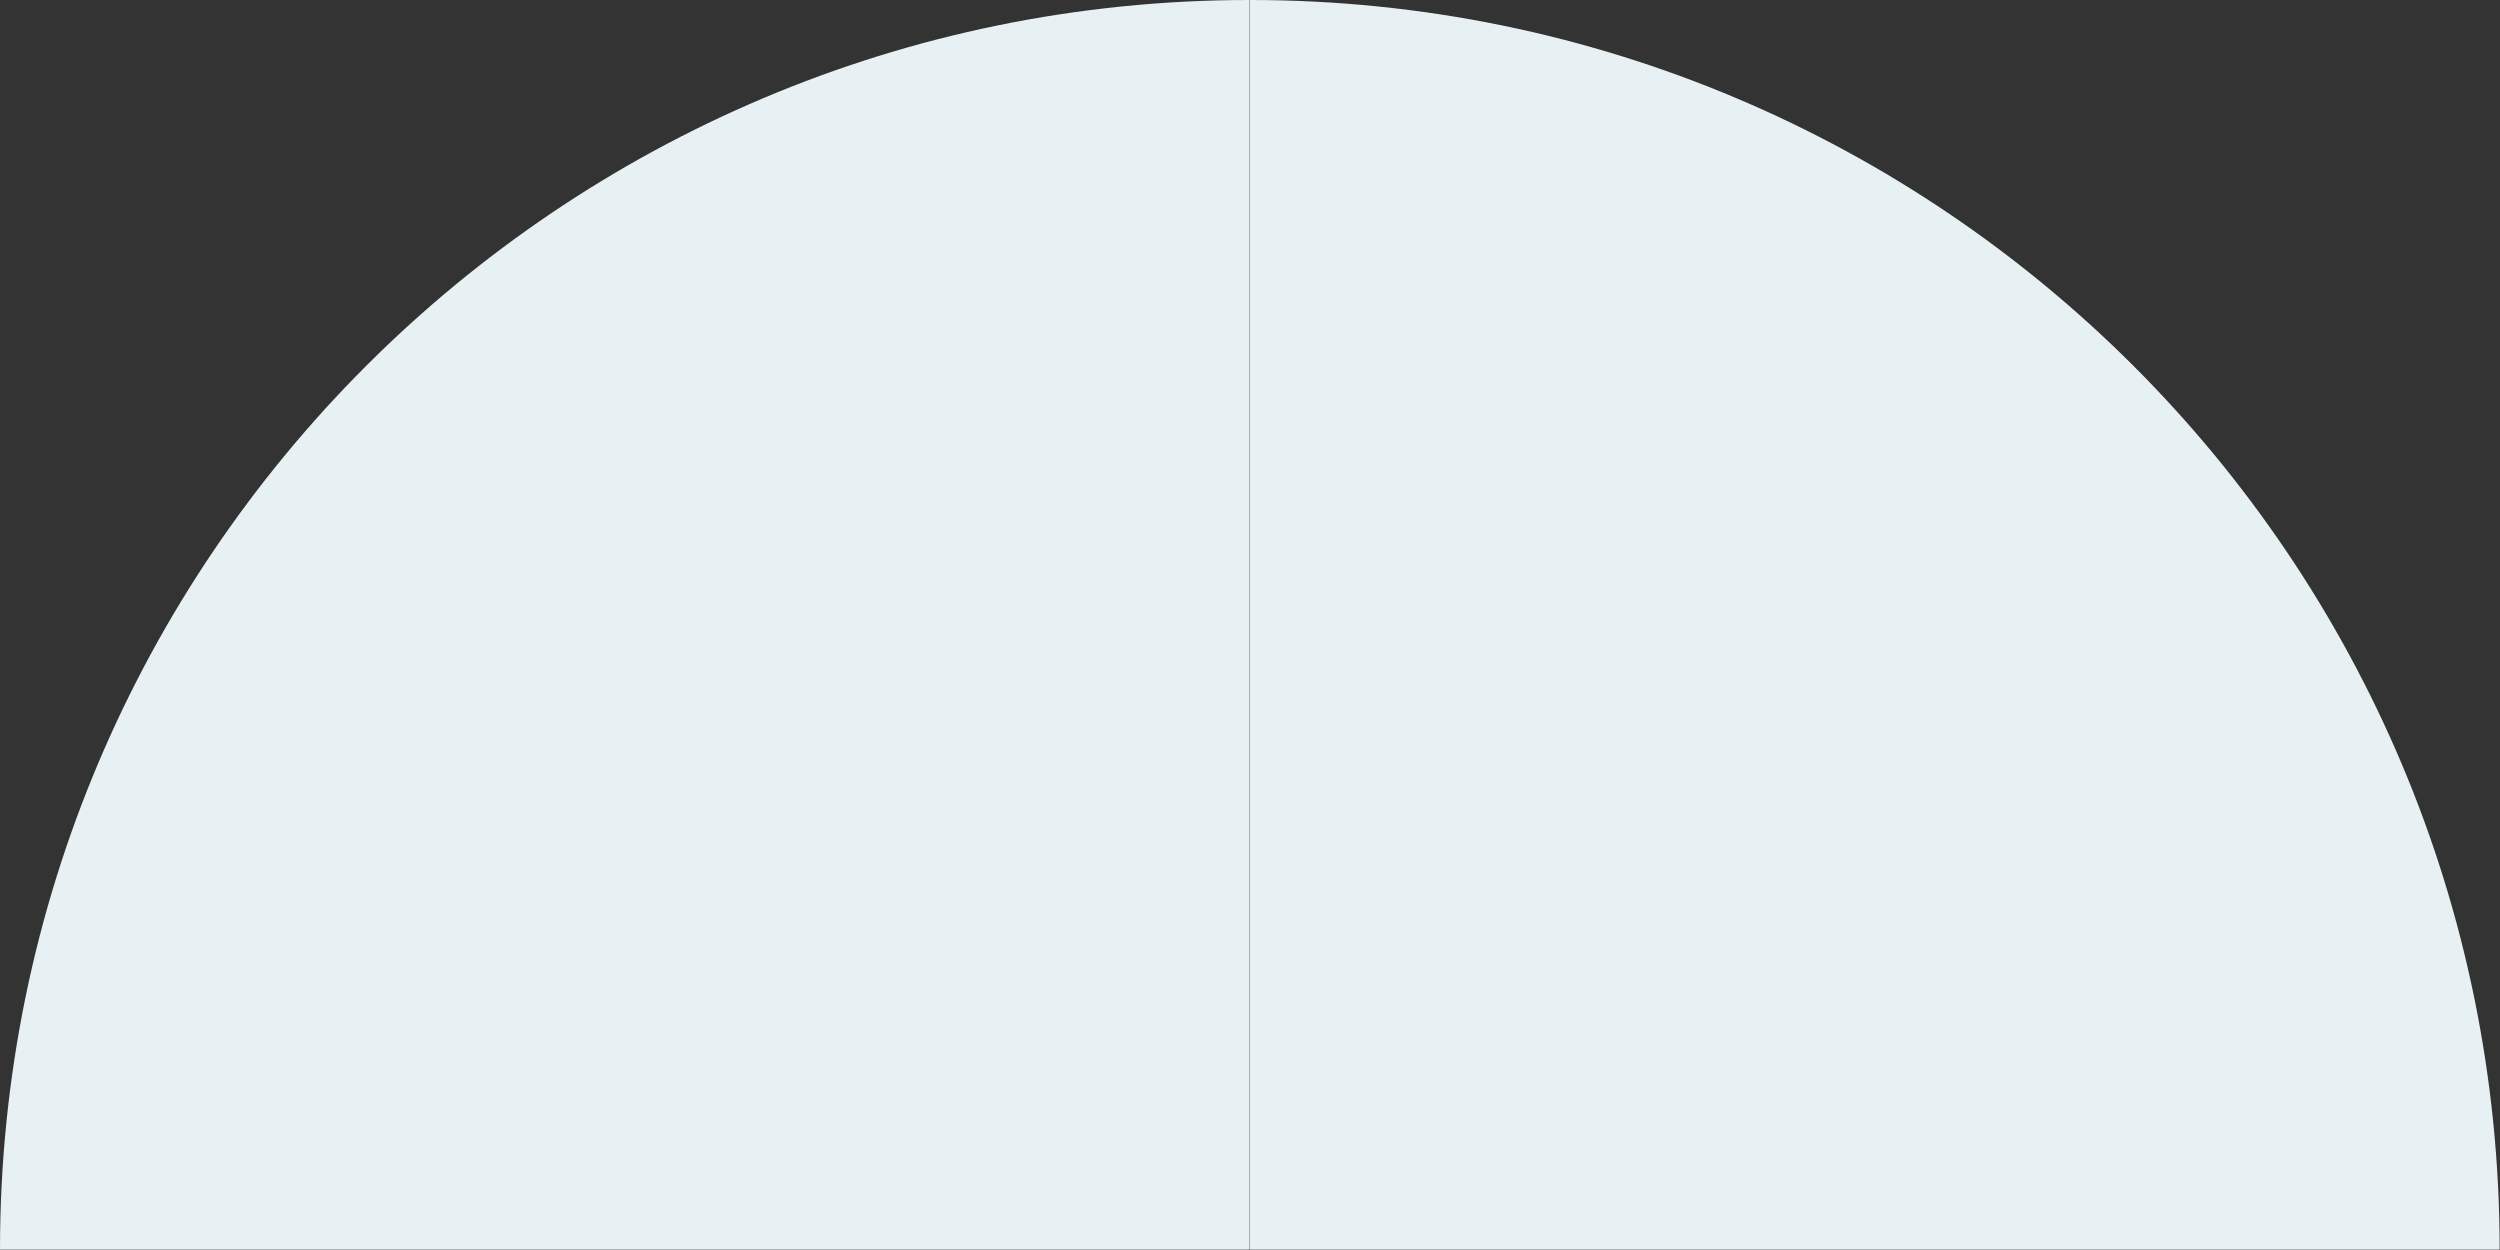
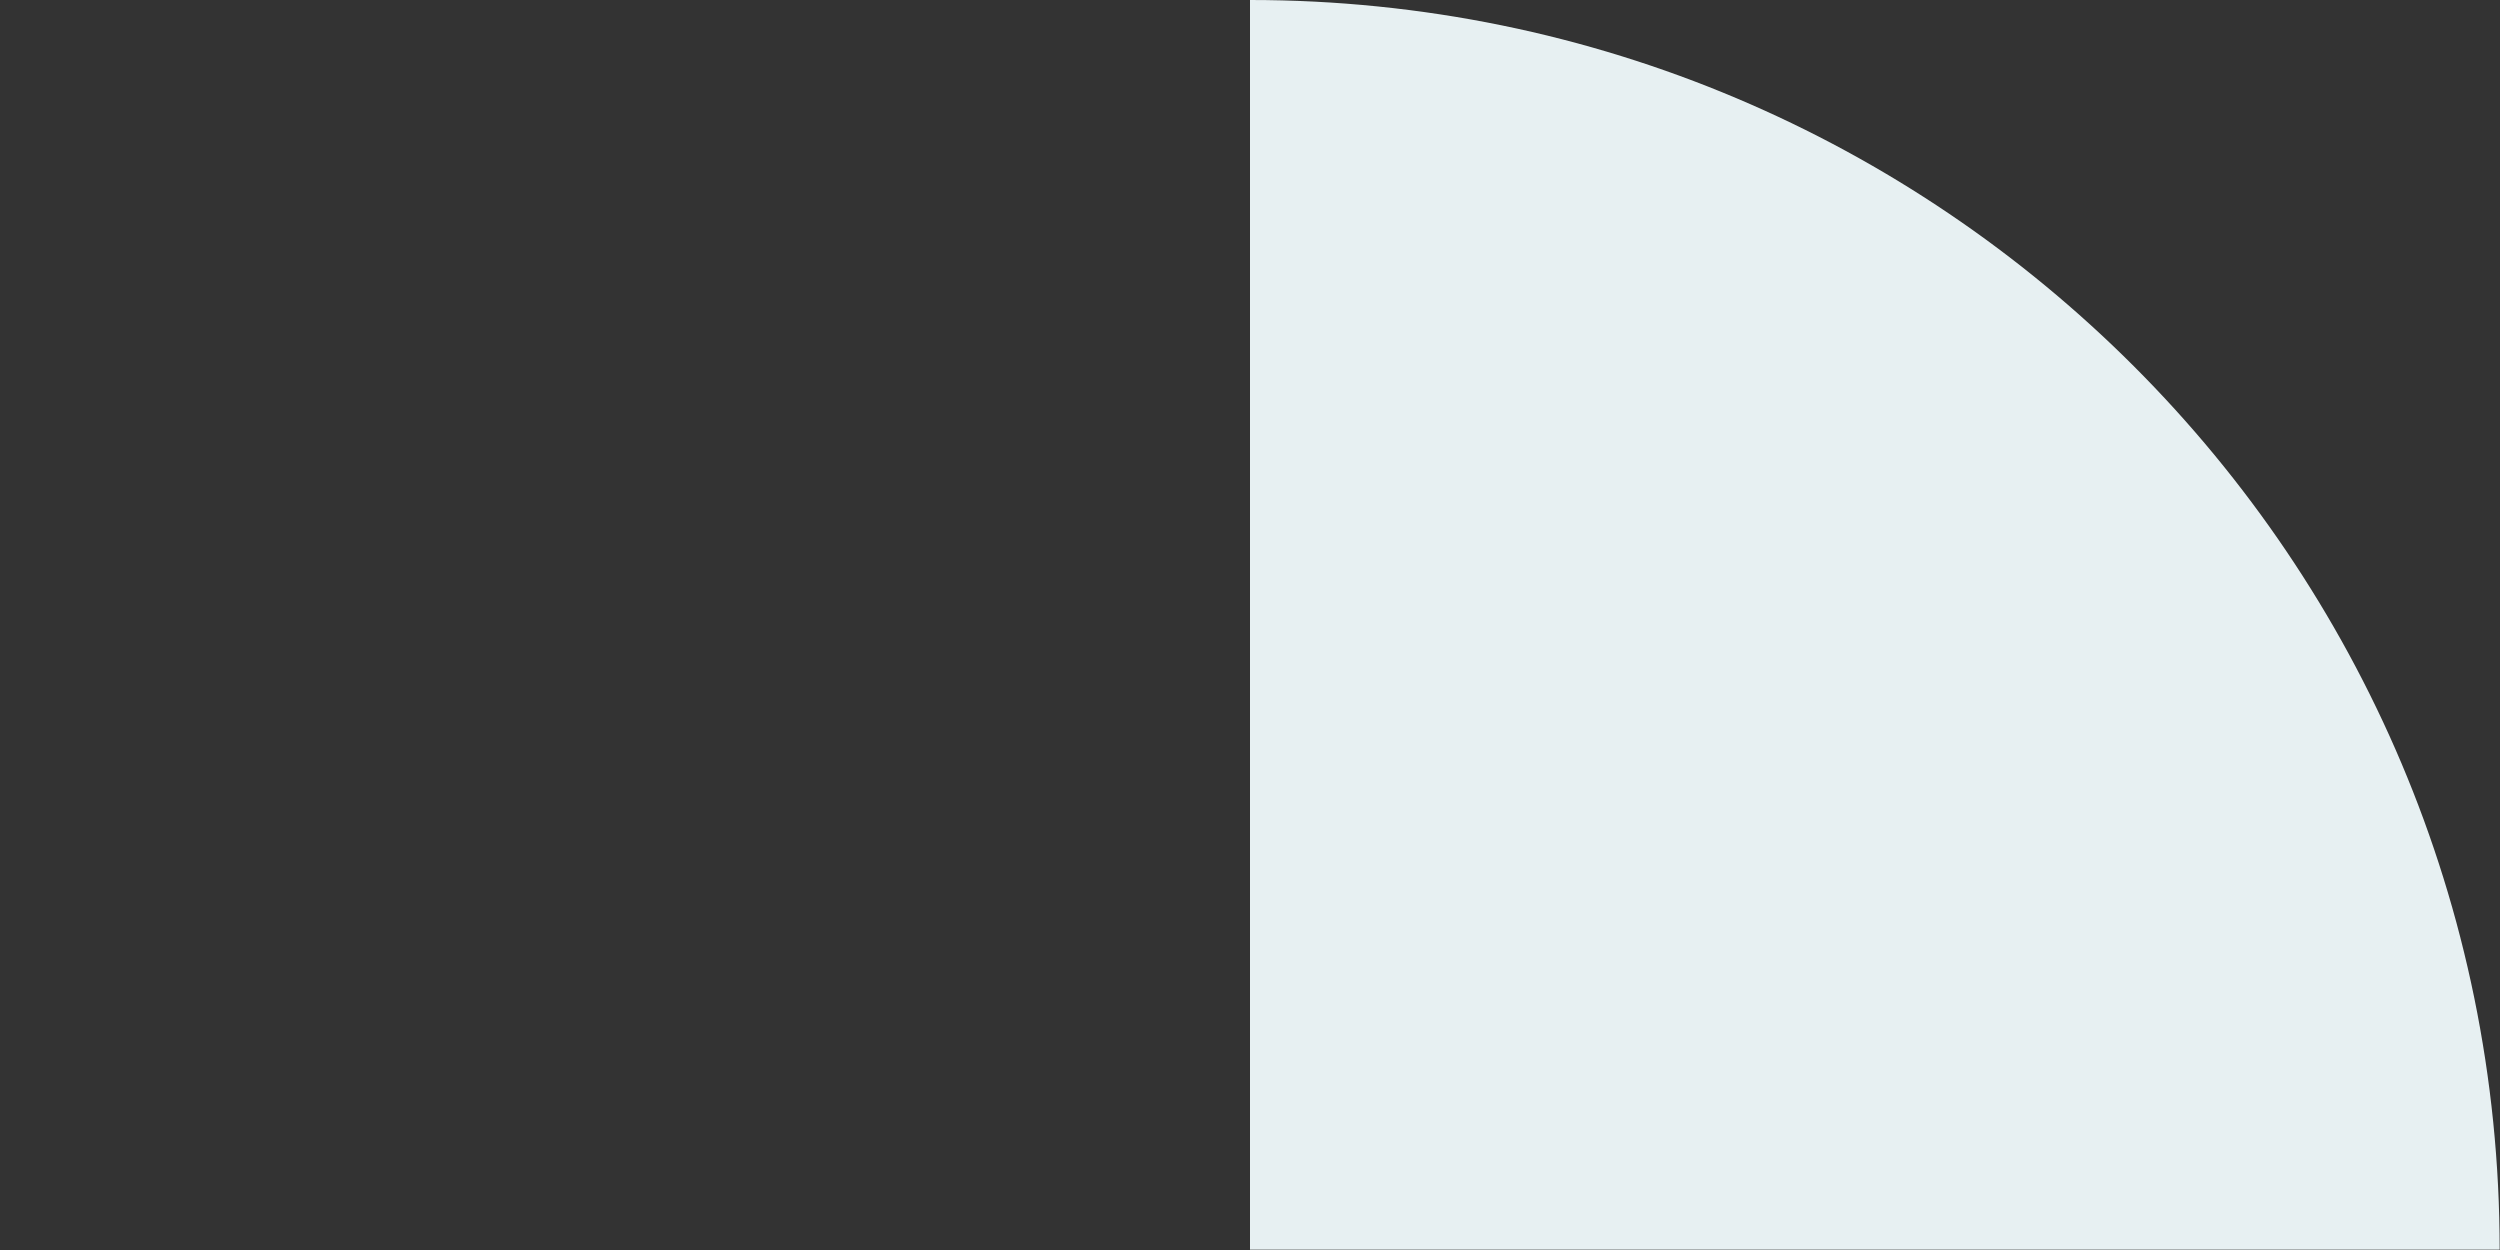
<svg xmlns="http://www.w3.org/2000/svg" width="460" height="230" viewBox="0 0 460 230" fill="none">
  <rect x="0" y="0" width="460" height="230" fill="#333333" stroke="none" />
  <path fill-rule="evenodd" clip-rule="evenodd" d="M230 0C357.003 0 459.936 102.961 459.936 229.935H230V0Z" fill="#E7F0F2" />
-   <path fill-rule="evenodd" clip-rule="evenodd" d="M229.935 0C102.933 0 0 102.961 0 229.935H229.935V0Z" fill="#E7F0F2" />
</svg>